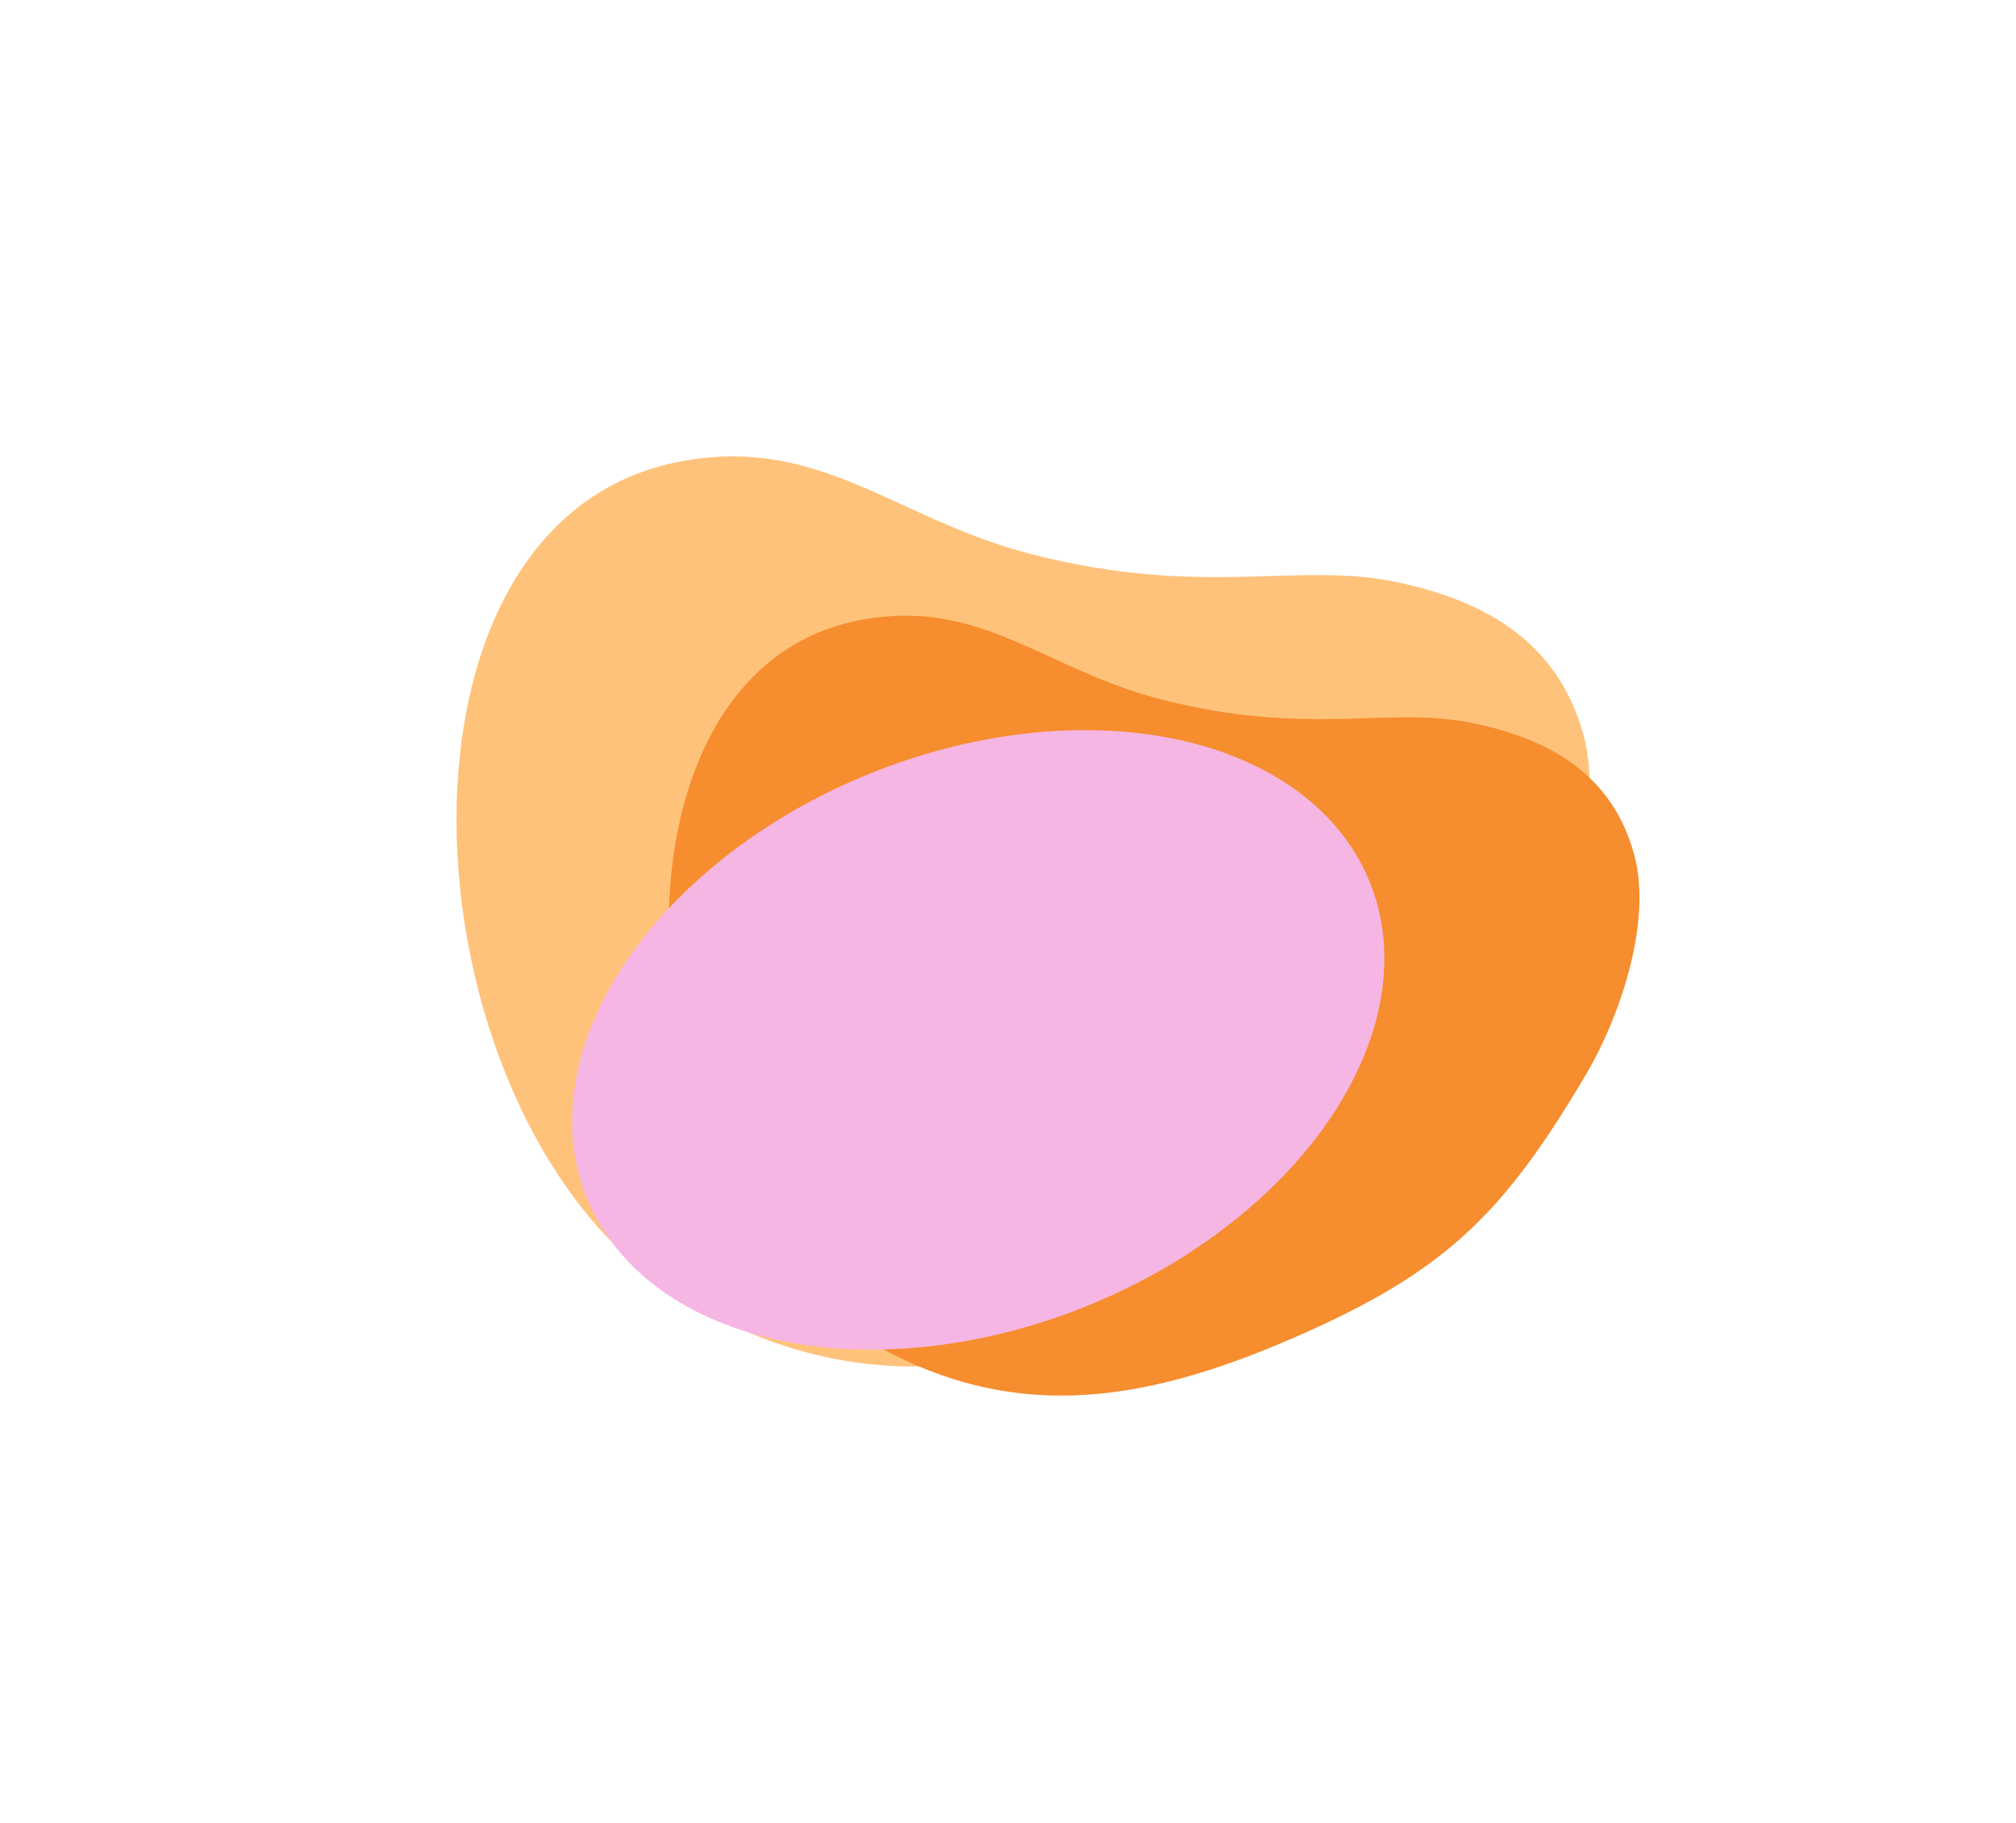
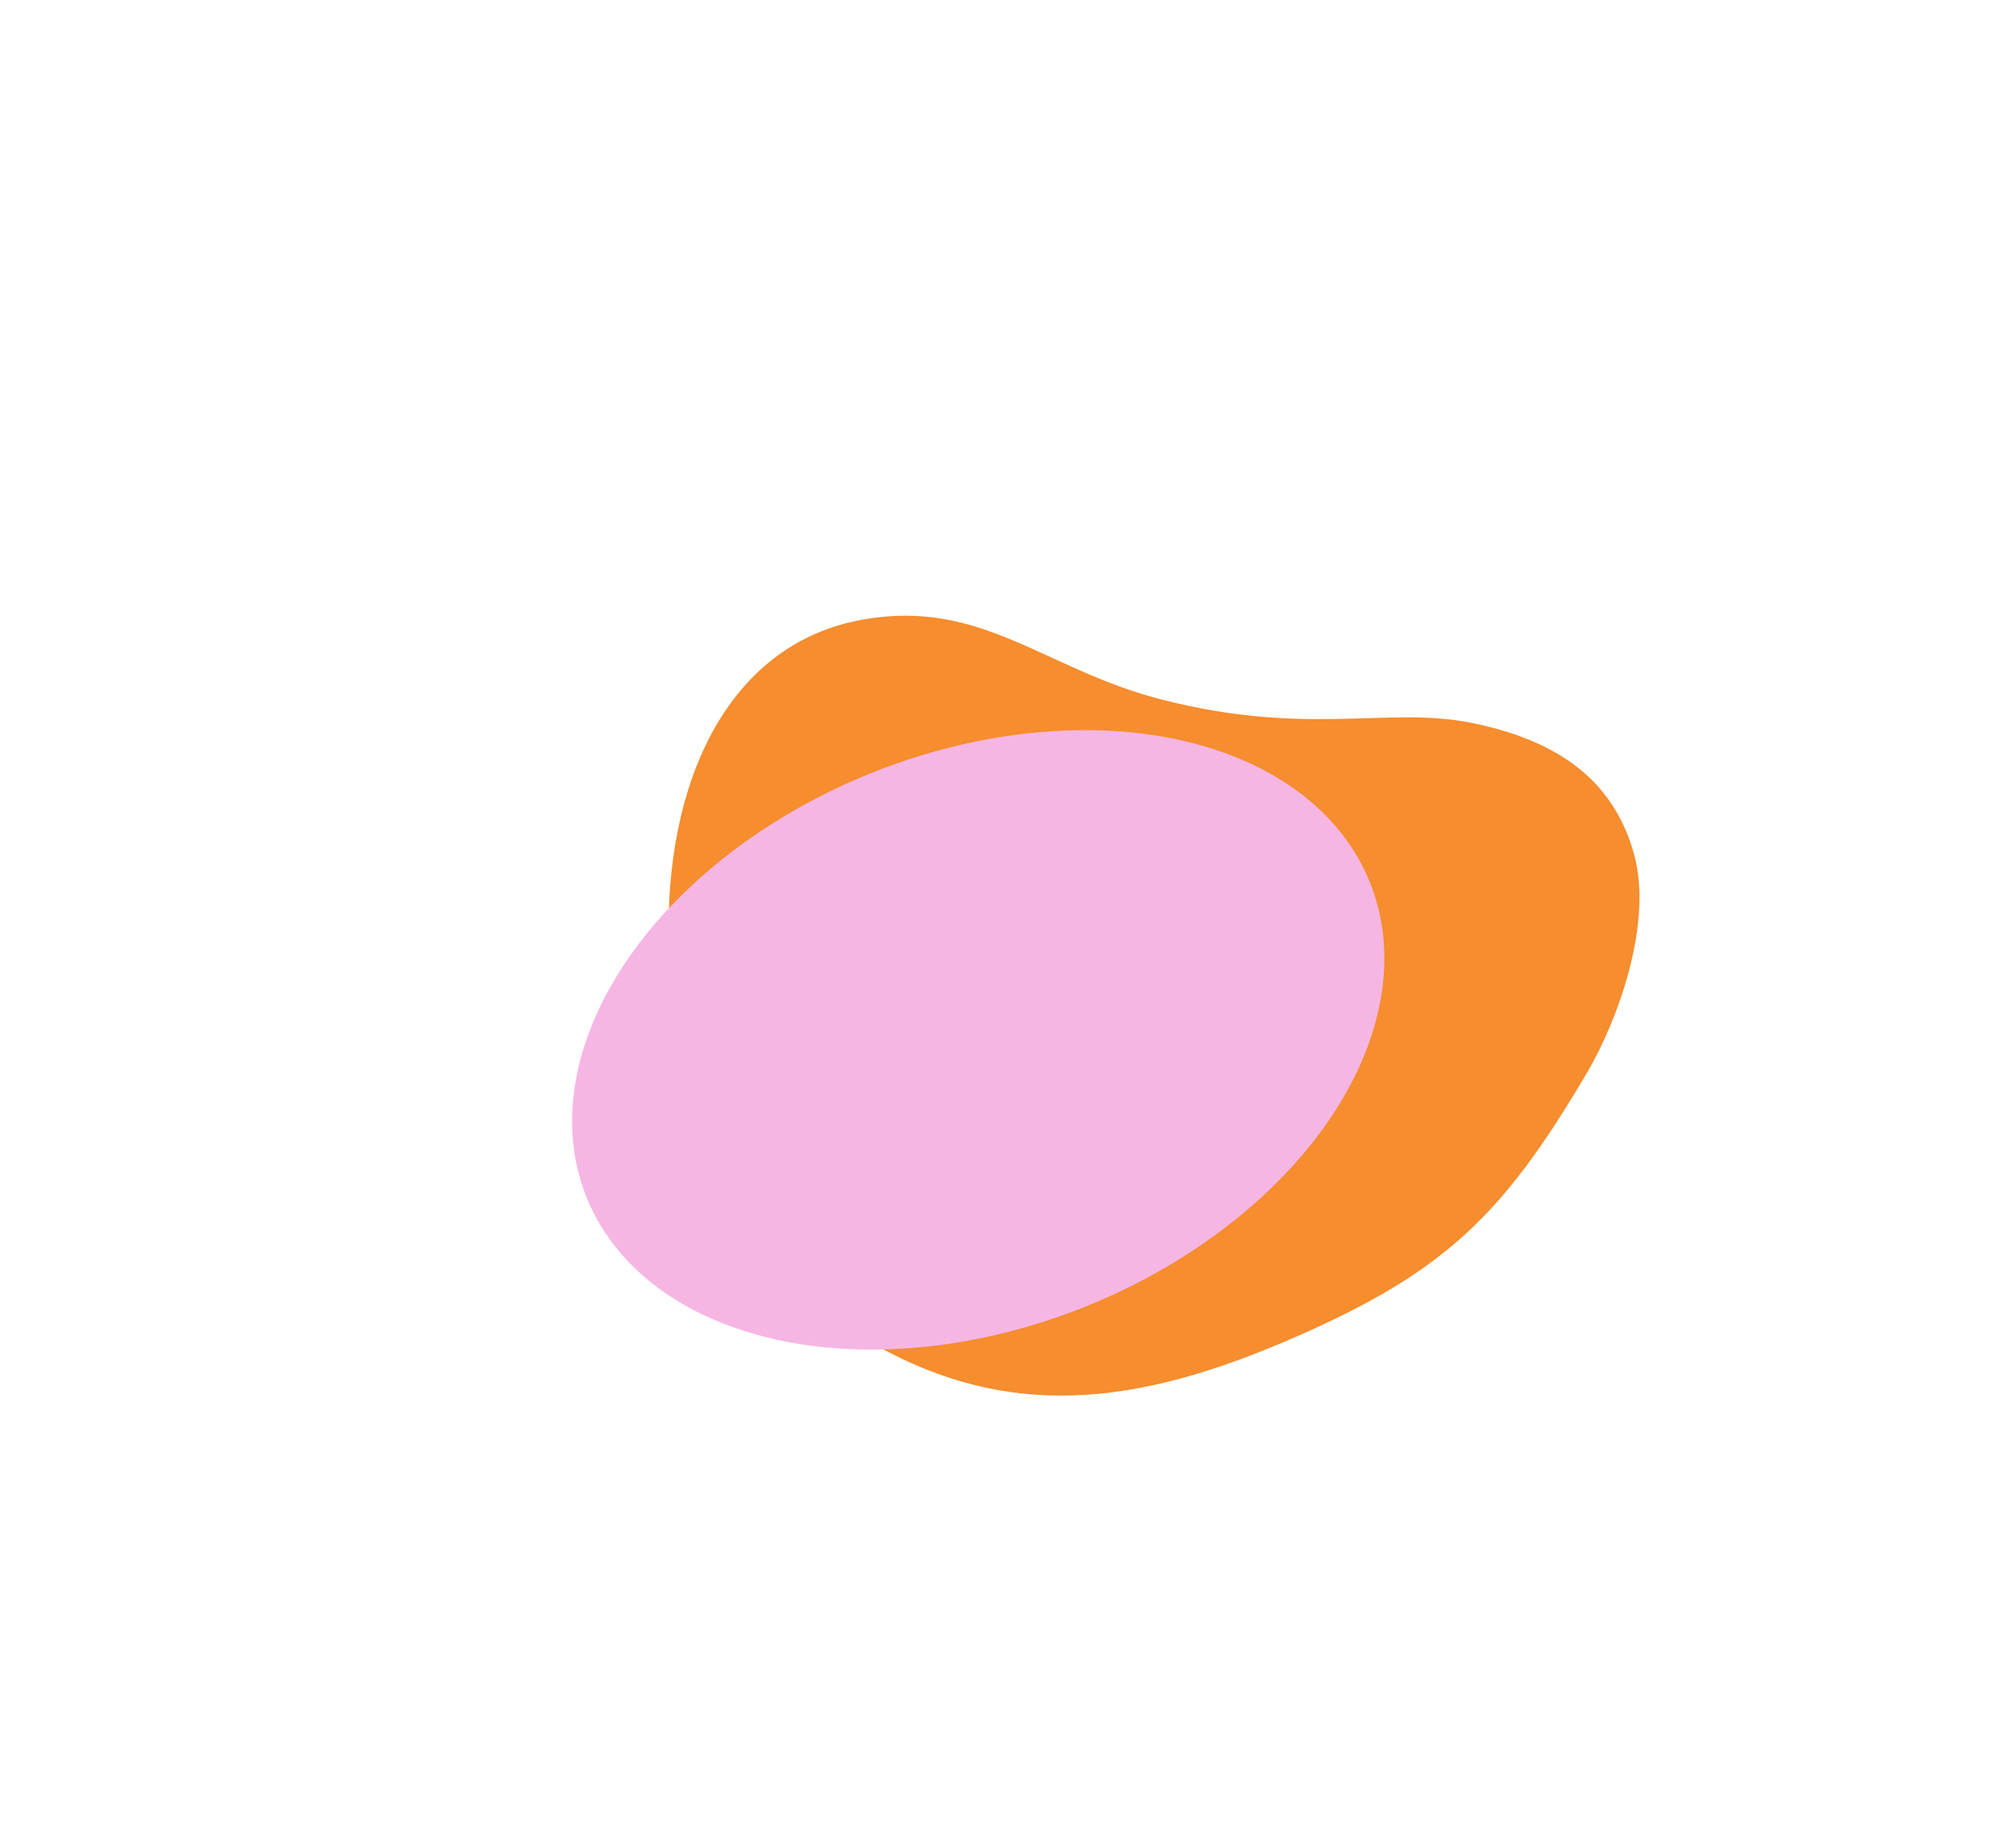
<svg xmlns="http://www.w3.org/2000/svg" width="817" height="739" viewBox="0 0 817 739" fill="none">
  <g filter="url(#filter0_f_958_7756)">
-     <path d="M418.405 224.713C362.894 210.55 333.057 176.722 276.674 186.868C146.144 210.359 163.032 458.031 276.674 526.39C345.052 567.521 407.863 558.267 481.017 526.39C552.388 495.29 580.044 468.109 619.518 401.02C633.871 376.628 650.674 330.854 641.764 298.069C631.603 260.679 602.611 243.319 564.62 235.653C525.51 227.762 487.296 242.29 418.405 224.713Z" fill="#FFC27B" />
-   </g>
+     </g>
  <g filter="url(#filter1_f_958_7756)">
    <path d="M470.92 283.585C423.364 271.448 397.802 242.459 349.498 251.154C237.671 271.284 252.139 483.526 349.498 542.106C408.078 577.353 461.889 569.423 524.561 542.106C585.705 515.455 609.398 492.162 643.216 434.671C655.512 413.768 669.908 374.542 662.275 346.448C653.569 314.406 628.731 299.53 596.184 292.96C562.678 286.198 529.94 298.647 470.92 283.585Z" fill="#F68D2E" />
  </g>
  <g filter="url(#filter2_f_958_7756)">
    <ellipse rx="171.067" ry="116.504" transform="matrix(-0.928 0.373 0.373 0.928 396.437 421.477)" fill="#F6B6E3" />
  </g>
  <defs>
    <filter id="filter0_f_958_7756" x="0.562" y="0.561" width="828.129" height="737.754" filterUnits="userSpaceOnUse" color-interpolation-filters="sRGB">
      <feFlood flood-opacity="0" result="BackgroundImageFix" />
      <feBlend mode="normal" in="SourceGraphic" in2="BackgroundImageFix" result="shape" />
      <feGaussianBlur stdDeviation="92.219" result="effect1_foregroundBlur_958_7756" />
    </filter>
    <filter id="filter1_f_958_7756" x="148" y="126.594" width="639.365" height="562.026" filterUnits="userSpaceOnUse" color-interpolation-filters="sRGB">
      <feFlood flood-opacity="0" result="BackgroundImageFix" />
      <feBlend mode="normal" in="SourceGraphic" in2="BackgroundImageFix" result="shape" />
      <feGaussianBlur stdDeviation="61.48" result="effect1_foregroundBlur_958_7756" />
    </filter>
    <filter id="filter2_f_958_7756" x="108.88" y="172.967" width="575.114" height="497.02" filterUnits="userSpaceOnUse" color-interpolation-filters="sRGB">
      <feFlood flood-opacity="0" result="BackgroundImageFix" />
      <feBlend mode="normal" in="SourceGraphic" in2="BackgroundImageFix" result="shape" />
      <feGaussianBlur stdDeviation="61.48" result="effect1_foregroundBlur_958_7756" />
    </filter>
  </defs>
</svg>